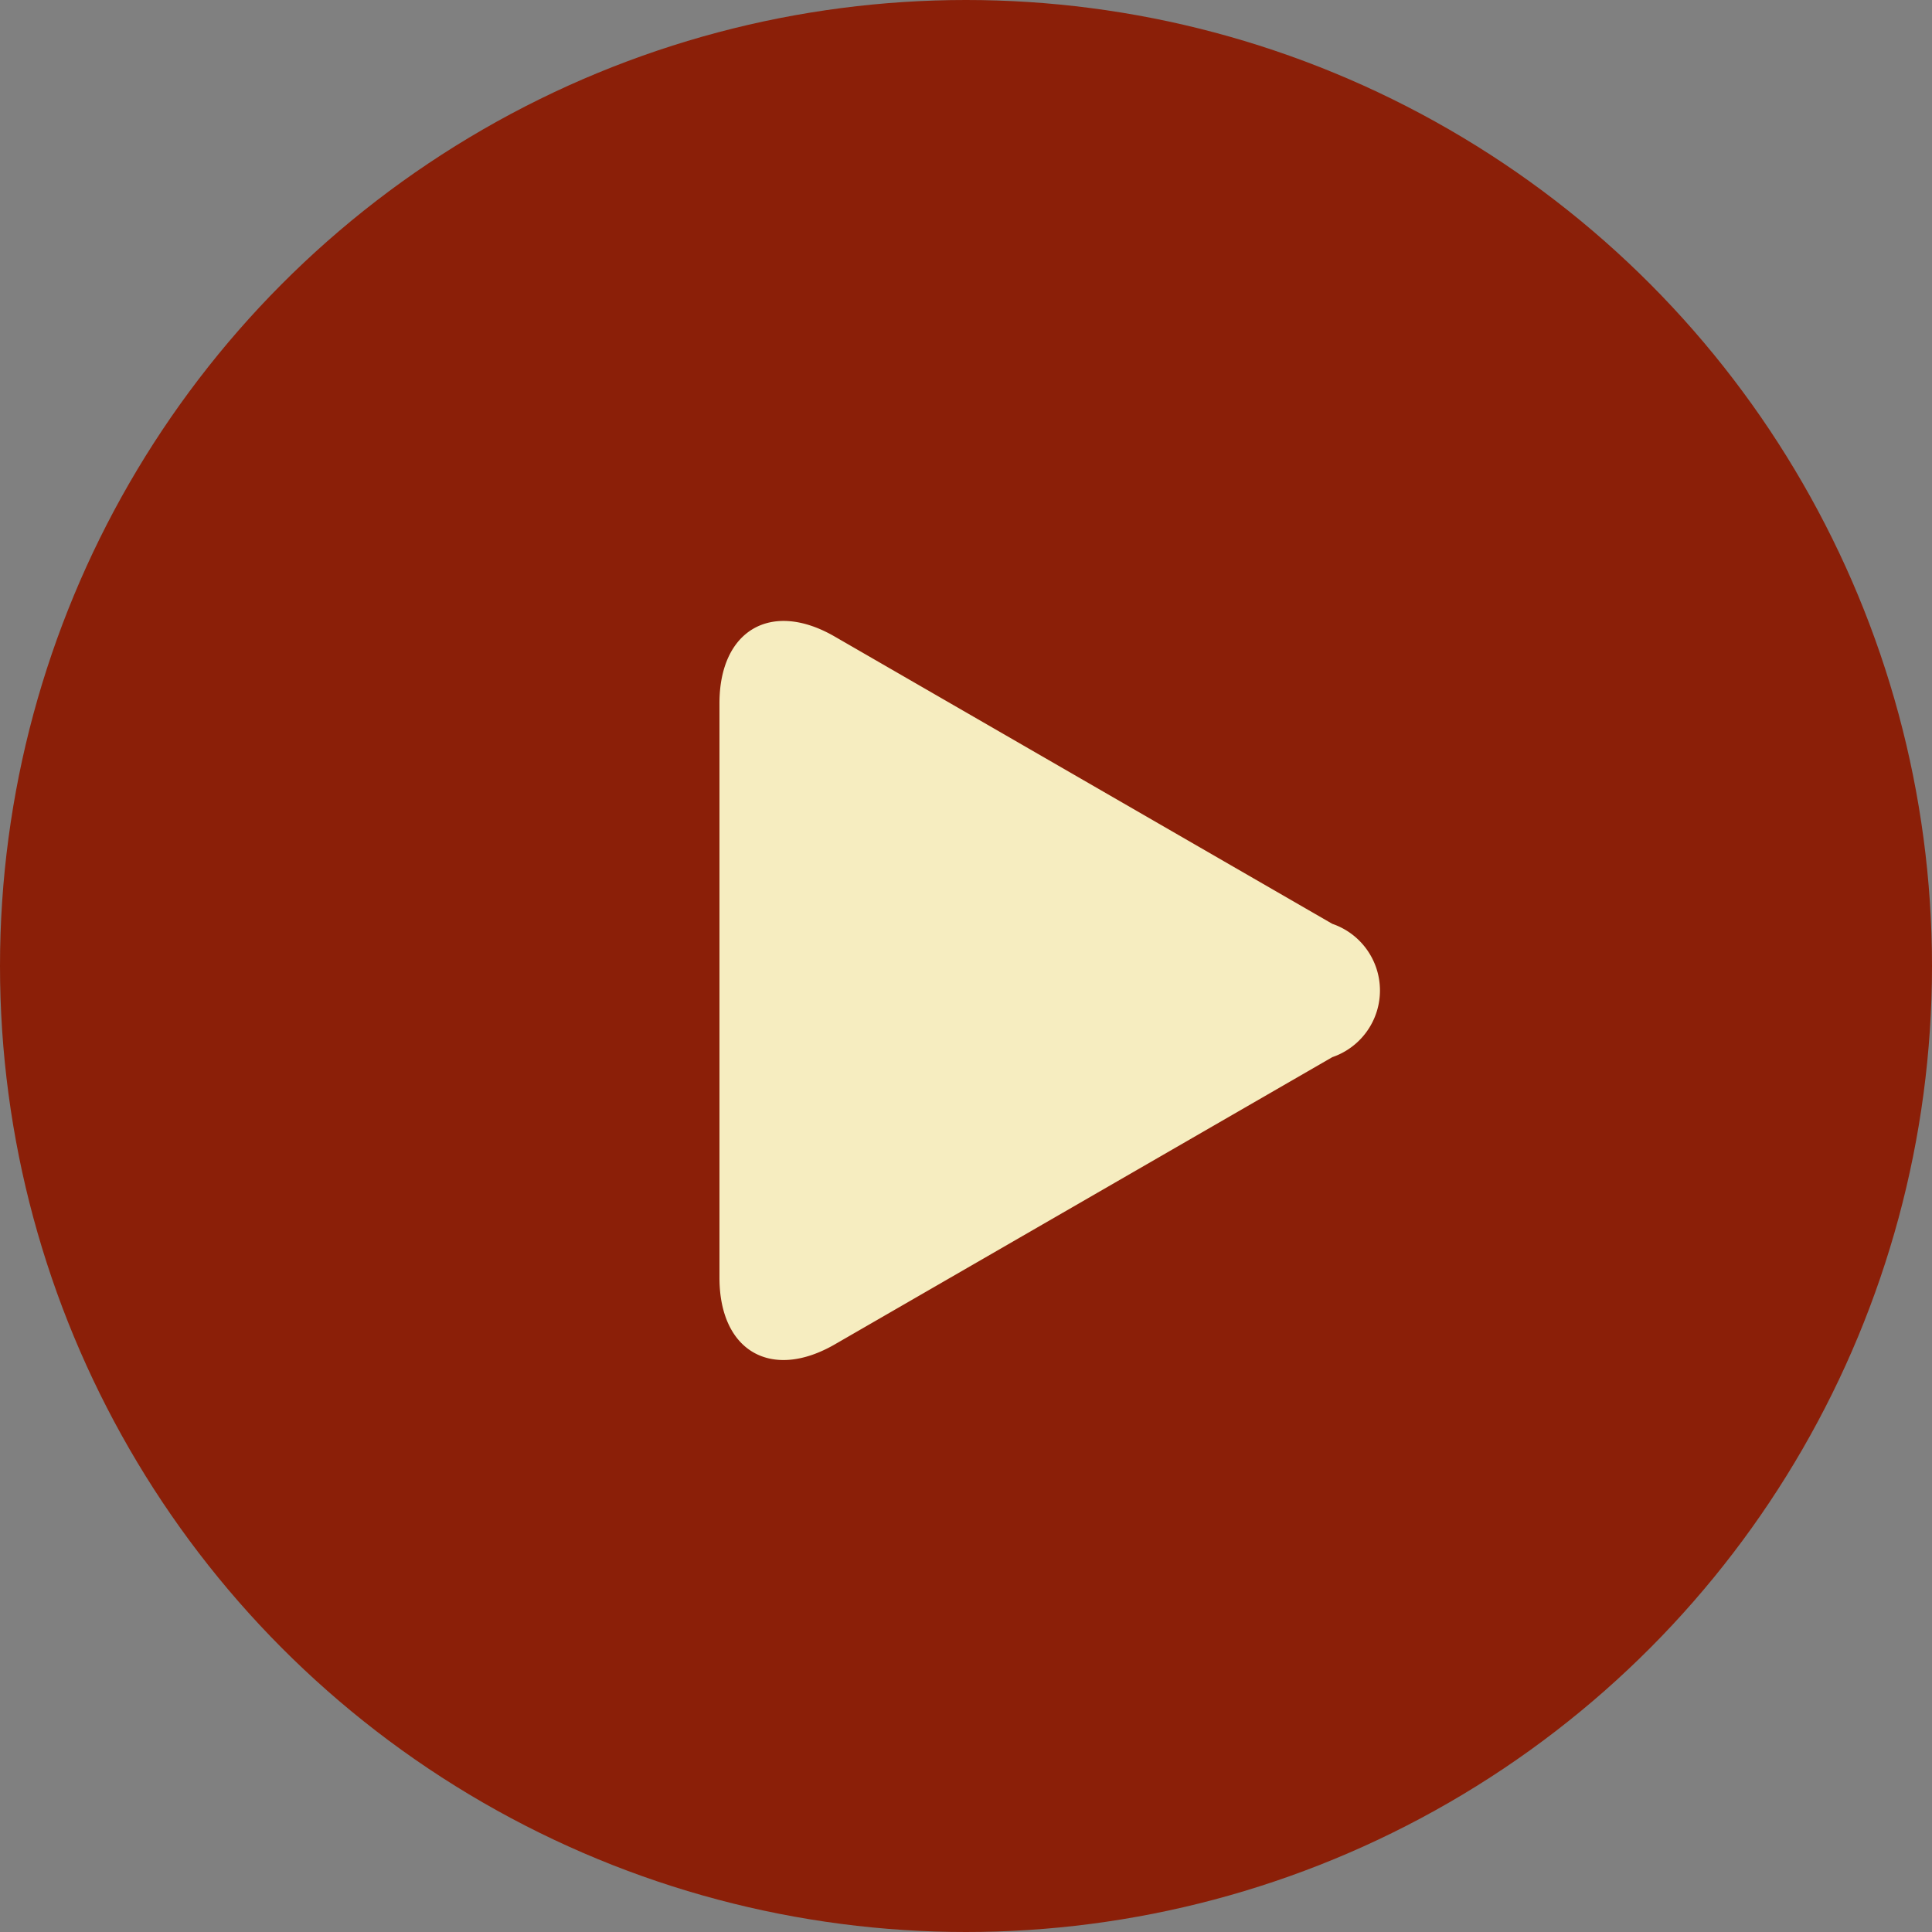
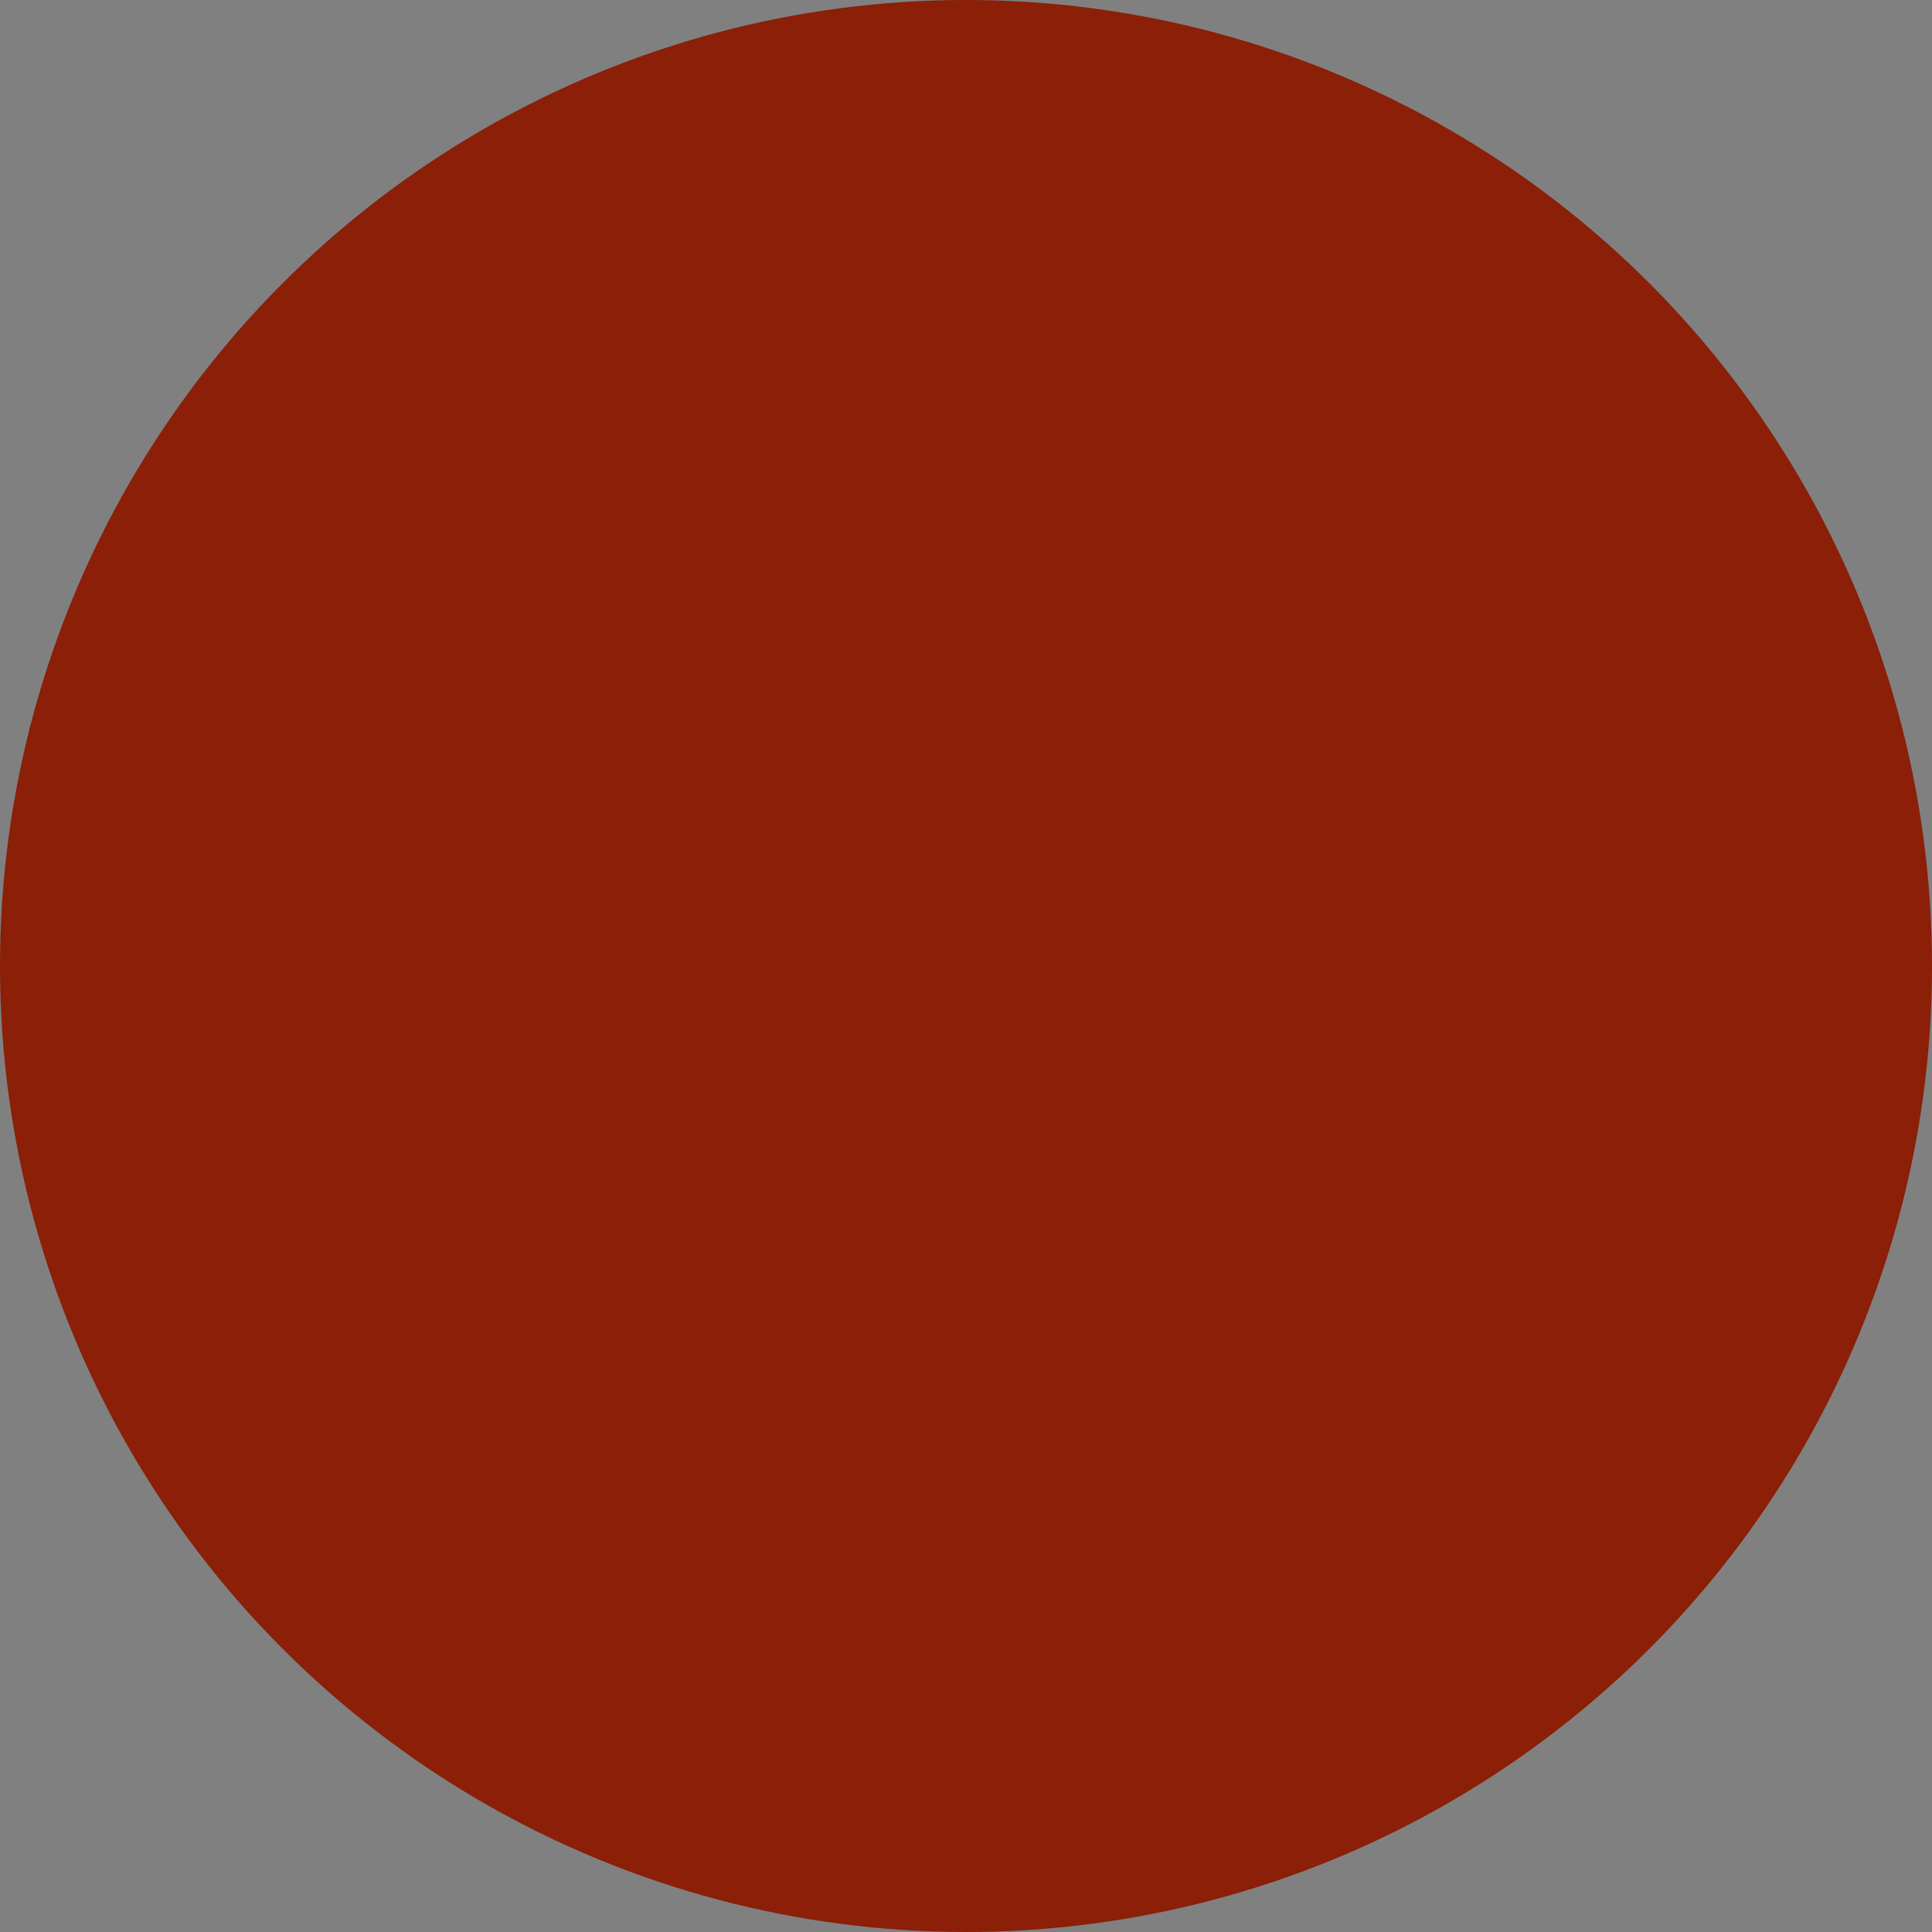
<svg xmlns="http://www.w3.org/2000/svg" width="28" height="28" viewBox="0 0 28 28">
  <rect x="0" y="0" width="28" height="28" fill="#808080" stroke="none" />
  <g transform="translate(0 0)">
    <circle cx="14" cy="14" r="14" transform="translate(0 0)" fill="#8b1f08" />
-     <path d="M11.311,8.872l7.209,4.162a1.021,1.021,0,0,1,0,1.932l-7.209,4.162c-.921.532-1.673.1-1.673-.966V9.838c0-1.062.753-1.5,1.673-.966Z" transform="translate(0.789 0.355)" fill="#f6edc0" />
  </g>
</svg>